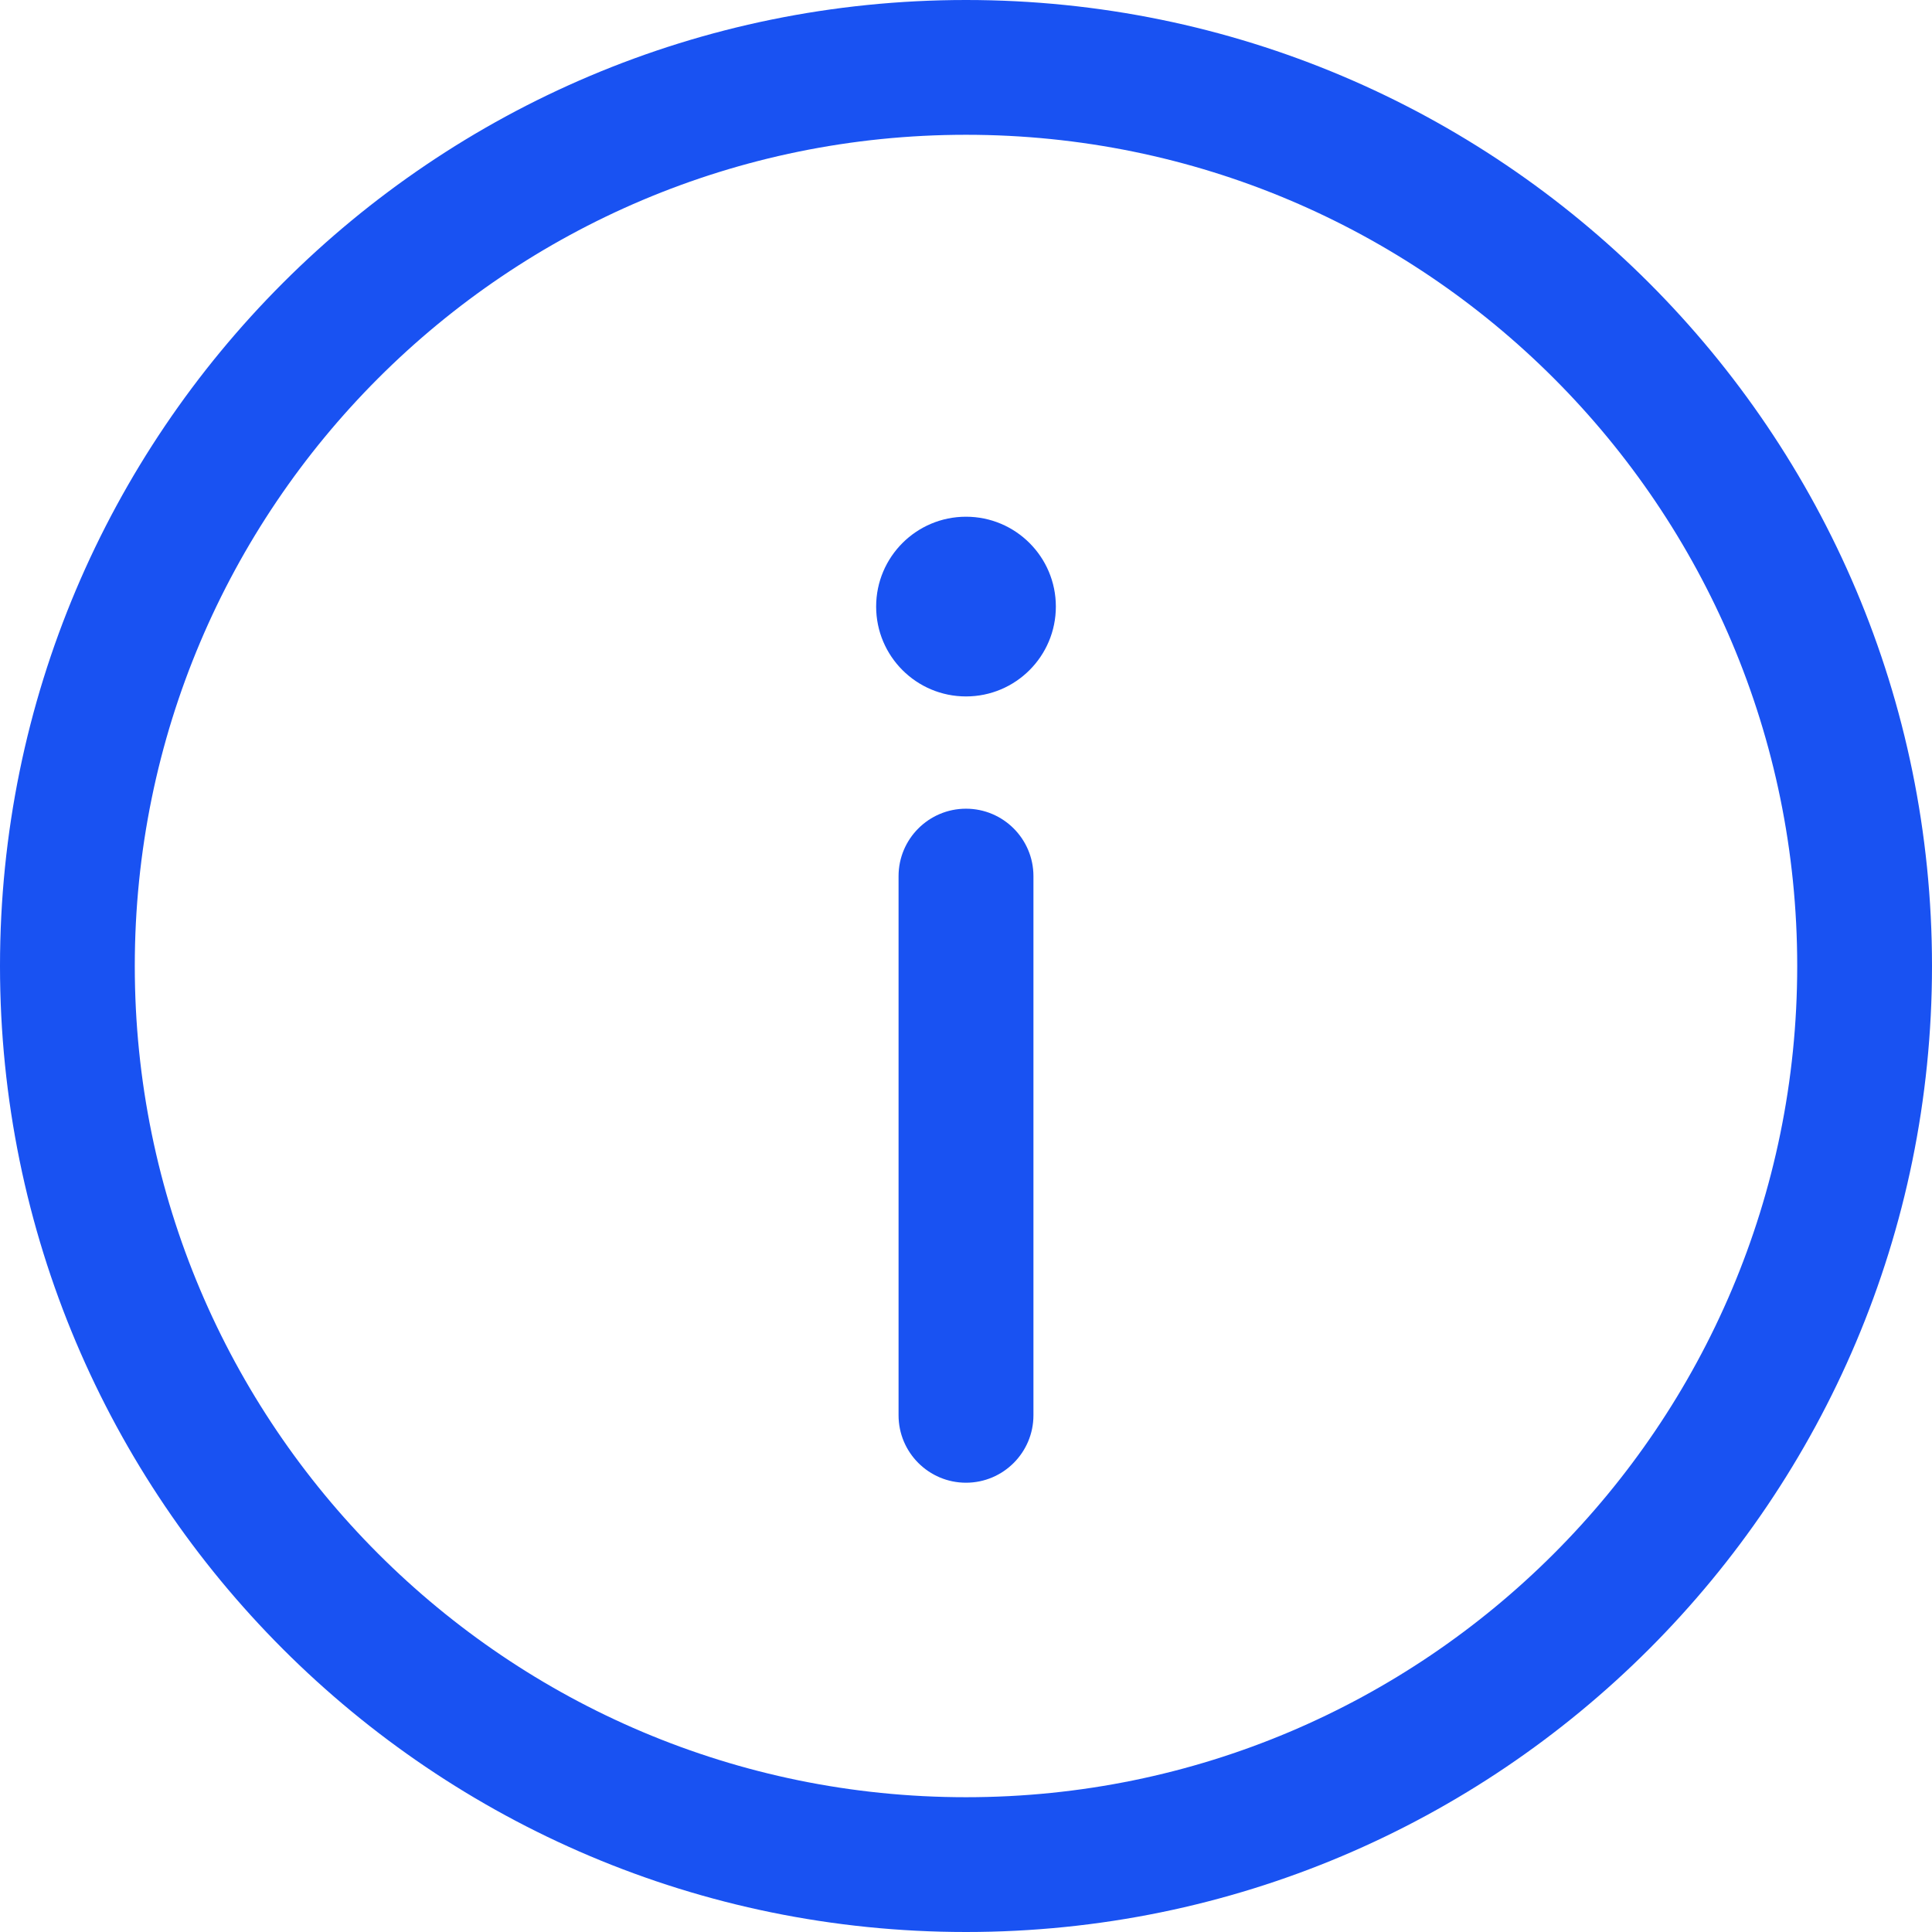
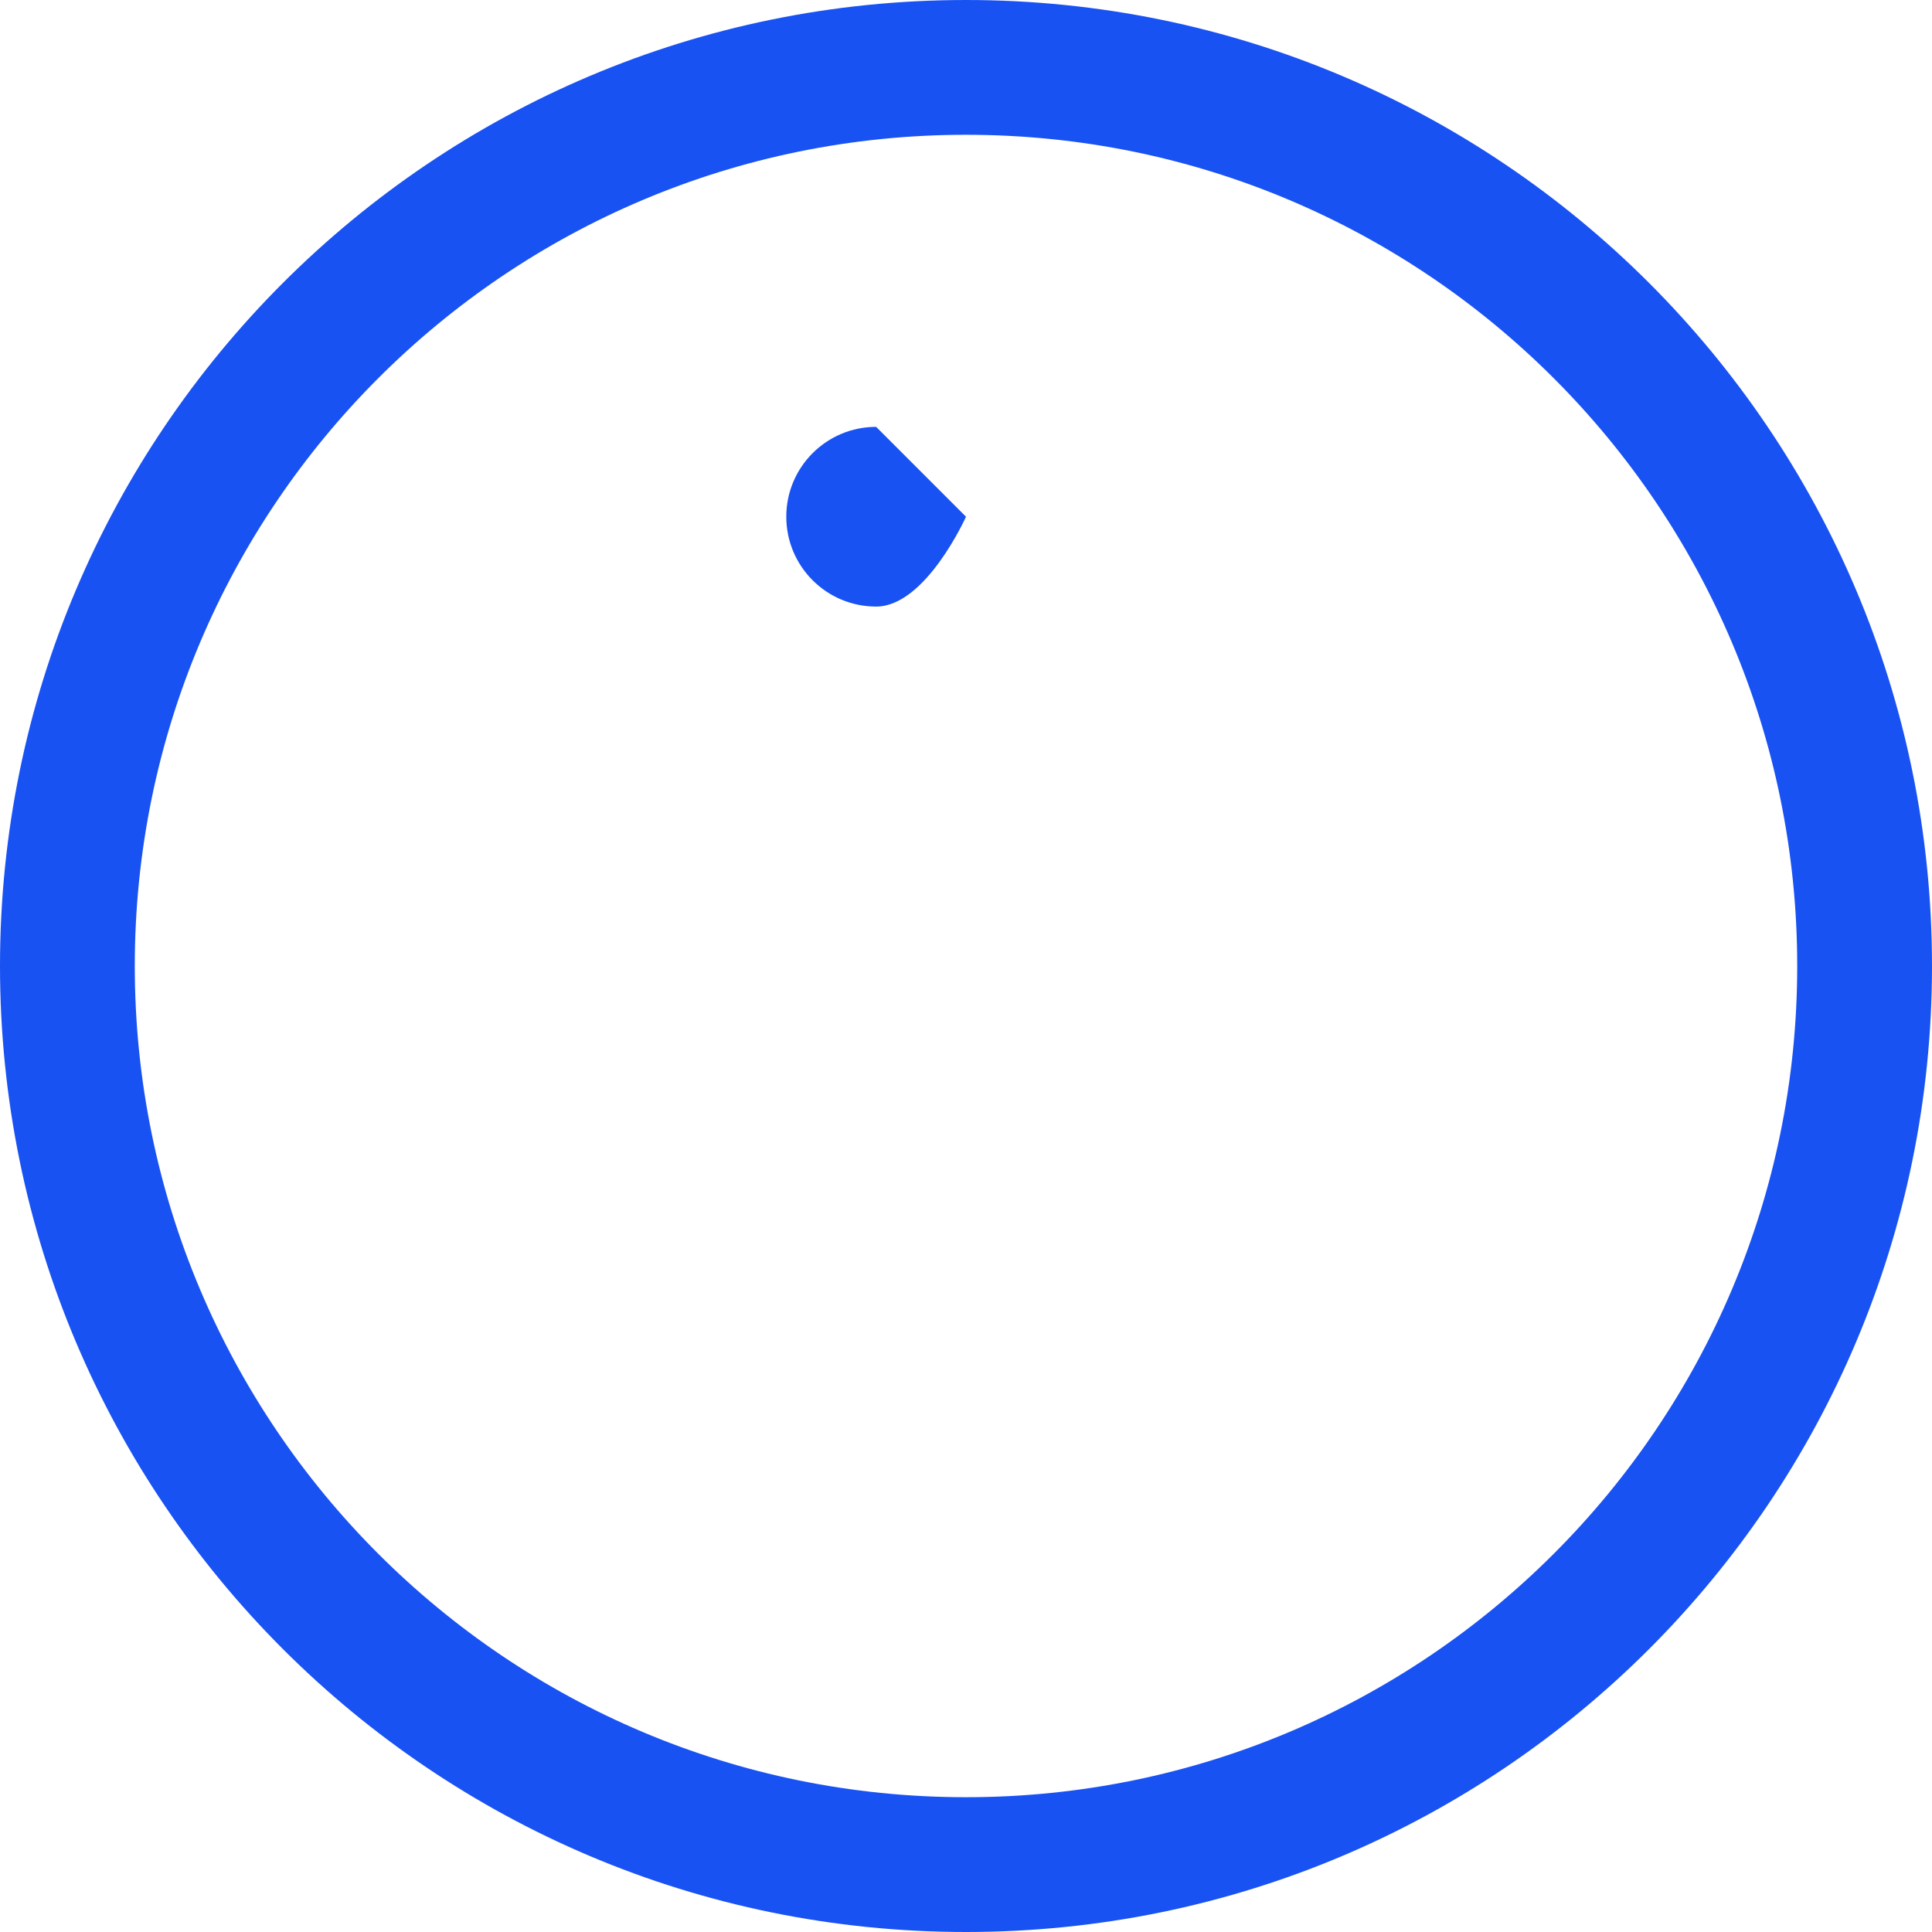
<svg xmlns="http://www.w3.org/2000/svg" id="a" viewBox="0 0 19.308 19.308">
  <defs>
    <style>.b,.c{fill:#1952f2;}.c{fill-rule:evenodd;}</style>
  </defs>
-   <path class="b" d="M9.654,14.818c.372,0,.674-.302.674-.674v-5.388c0-.372-.302-.674-.674-.674s-.674.302-.674.674v5.388c0,.372.302.674.674.674Z" />
-   <path class="b" d="M9.654,5.164c.496,0,.898.402.898.898s-.402.898-.898.898-.898-.402-.898-.898.402-.898.898-.898Z" />
+   <path class="b" d="M9.654,5.164s-.402.898-.898.898-.898-.402-.898-.898.402-.898.898-.898Z" />
  <path class="c" d="M0,9.654C0,4.322,4.322,0,9.654,0s9.654,4.322,9.654,9.654-4.322,9.654-9.654,9.654S0,14.986,0,9.654ZM9.654,1.347C5.066,1.347,1.347,5.066,1.347,9.654s3.719,8.307,8.307,8.307,8.307-3.719,8.307-8.307S14.242,1.347,9.654,1.347Z" />
</svg>